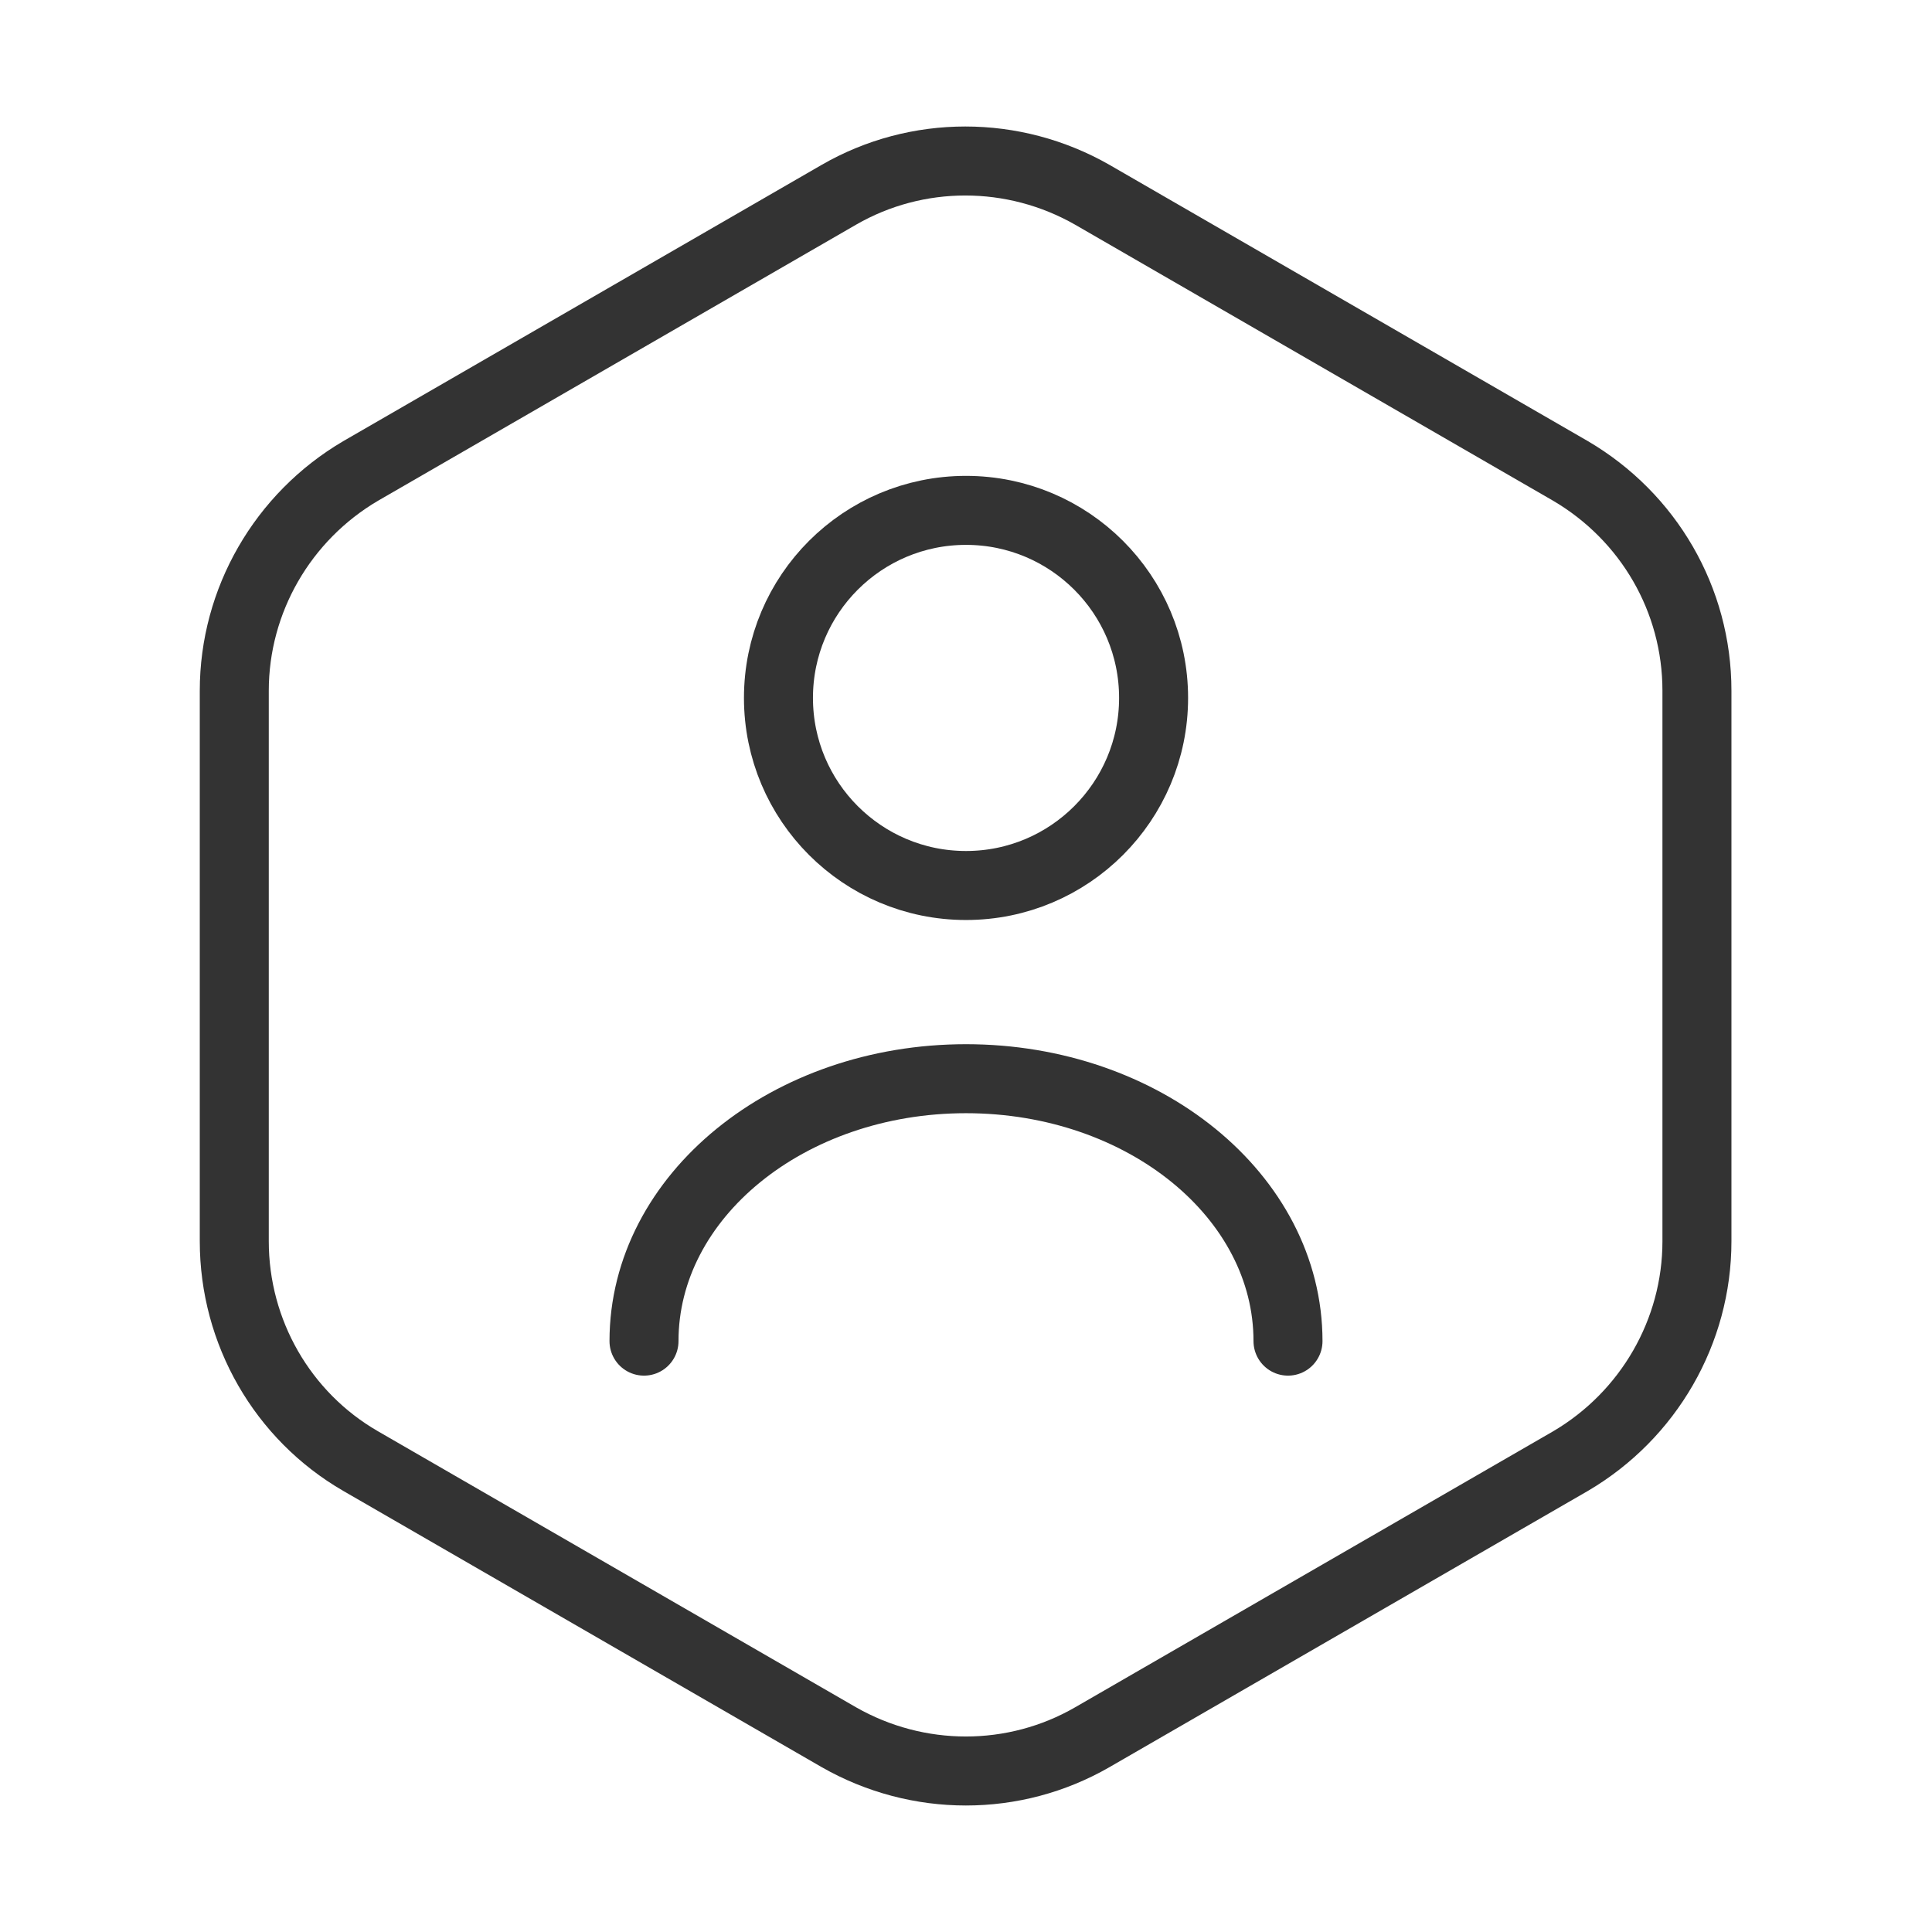
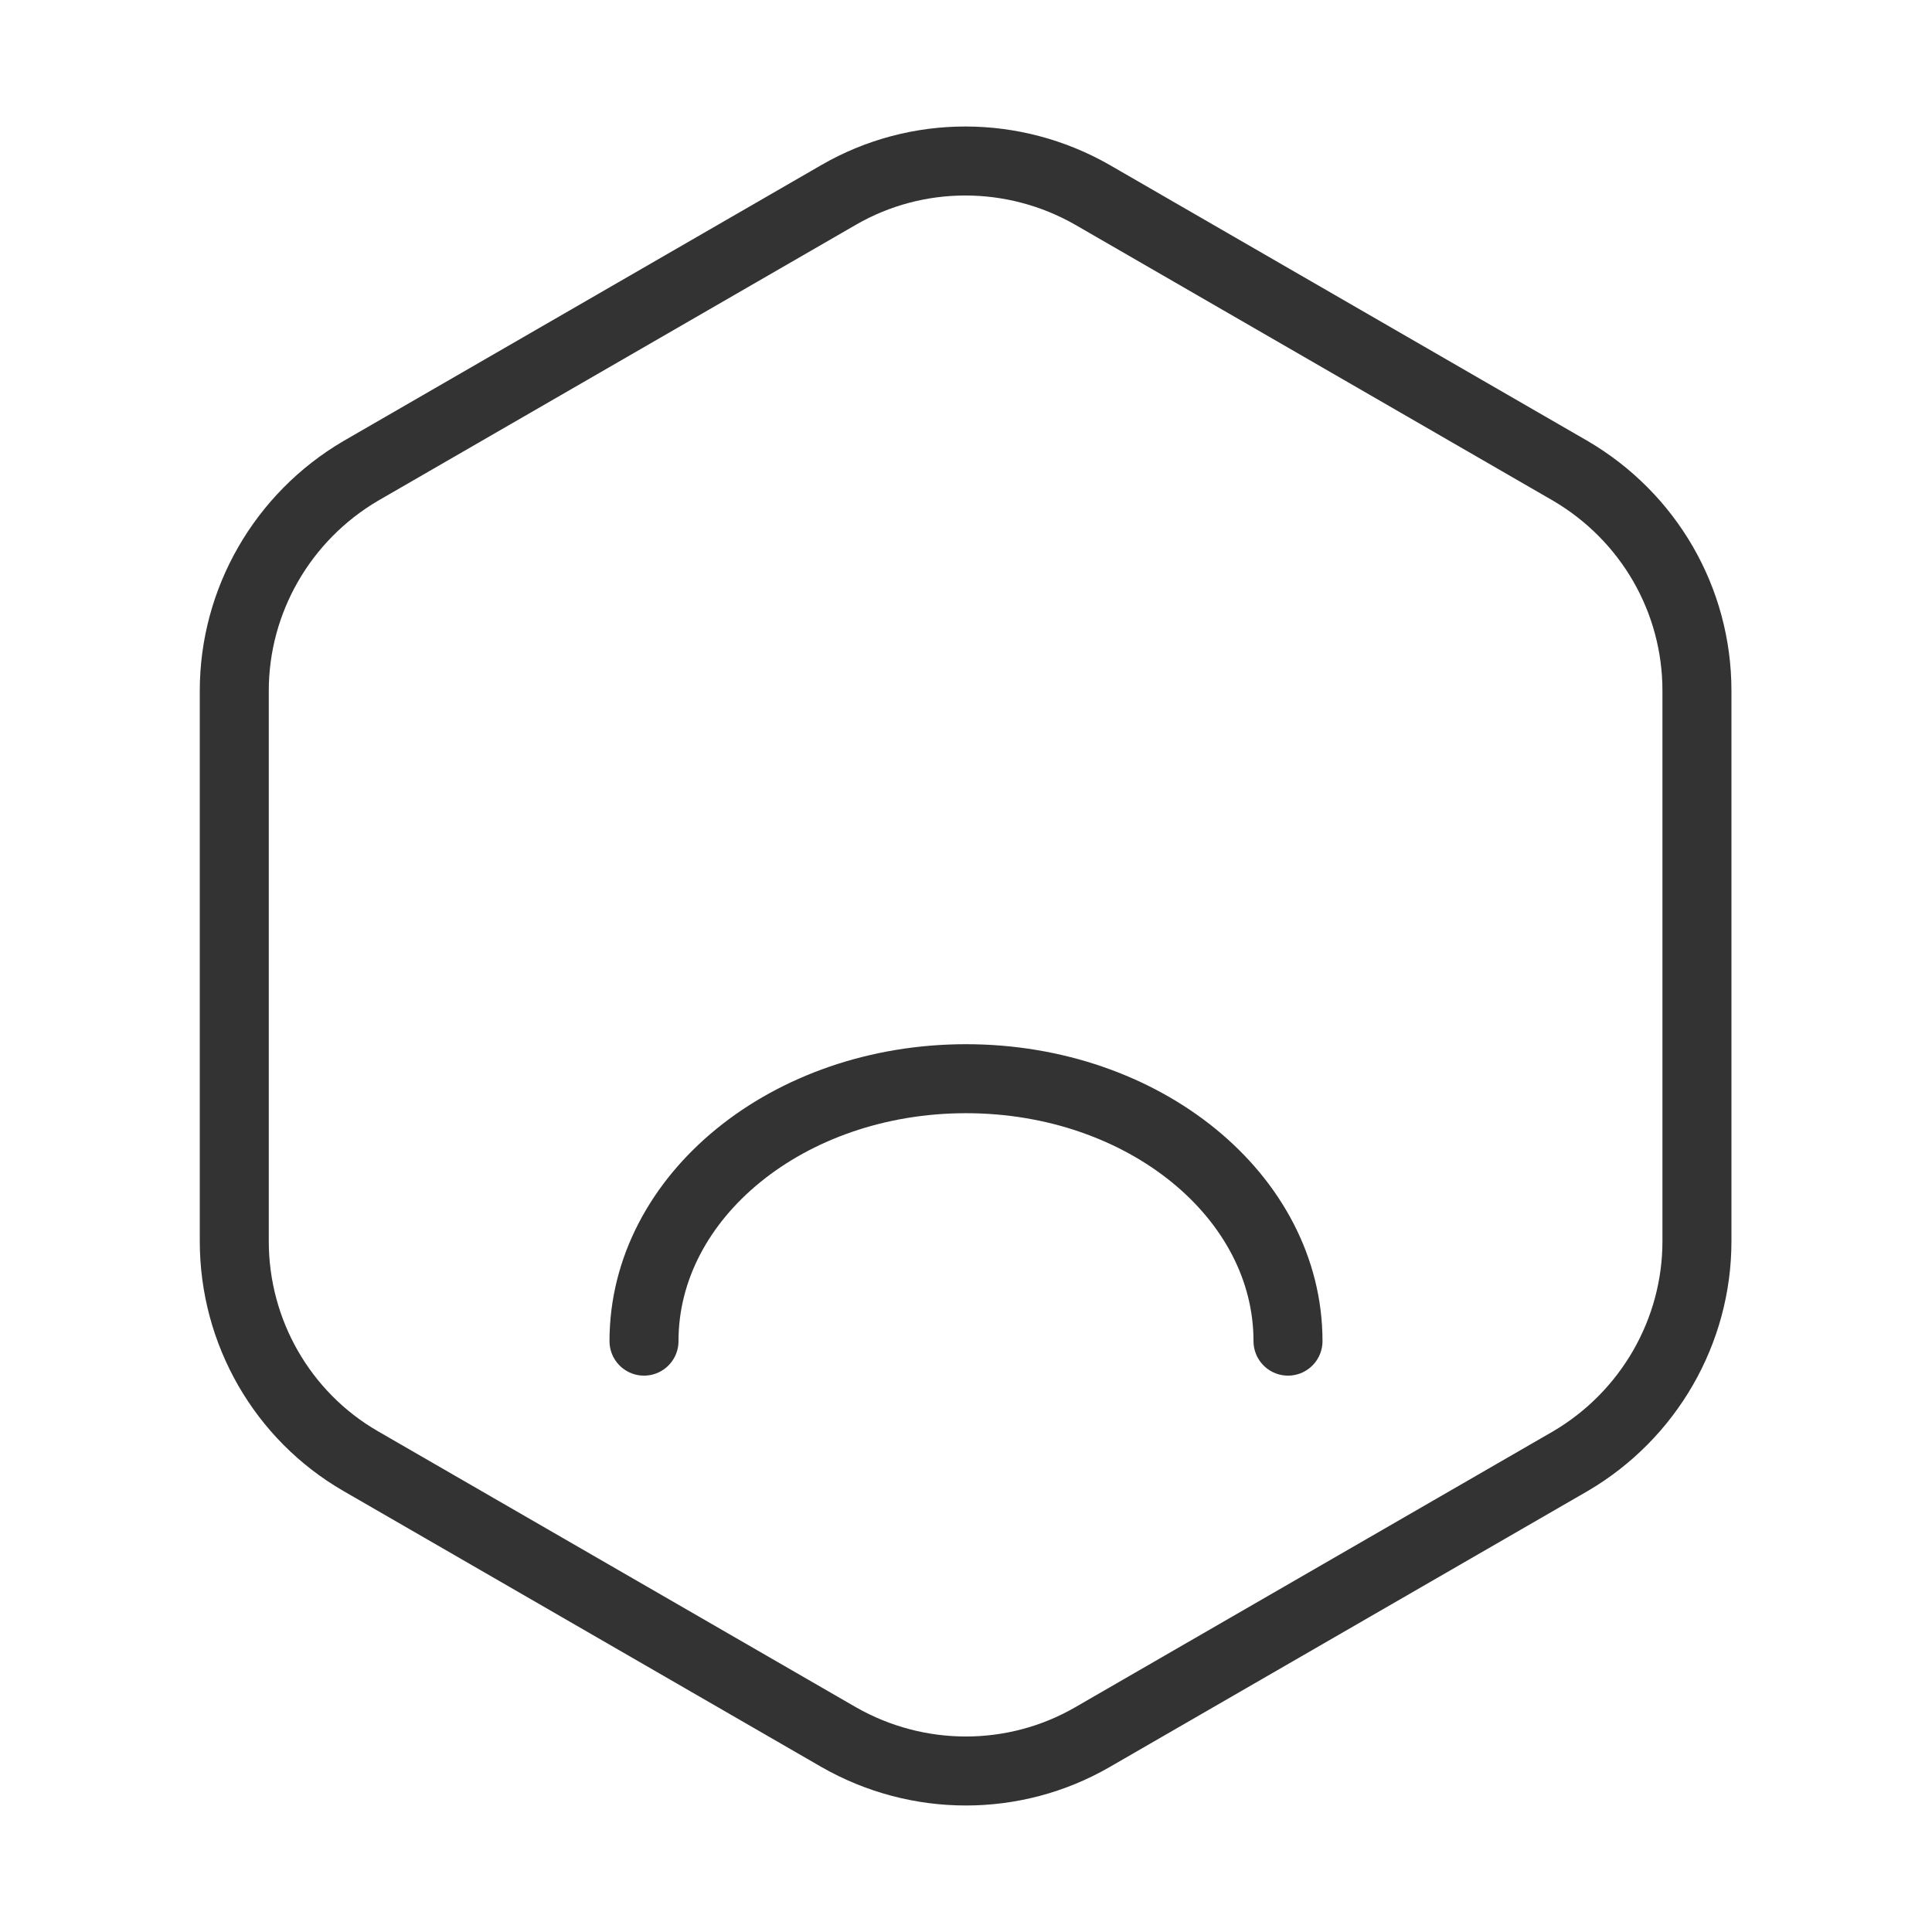
<svg xmlns="http://www.w3.org/2000/svg" width="42" height="42" viewBox="0 0 42 42" fill="none">
  <path d="M36.89 15.015V26.985C36.89 28.945 35.84 30.765 34.142 31.763L23.747 37.765C22.05 38.745 19.95 38.745 18.235 37.765L7.84 31.763C6.143 30.783 5.093 28.962 5.093 26.985V15.015C5.093 13.055 6.143 11.235 7.84 10.238L18.235 4.235C19.933 3.255 22.032 3.255 23.747 4.235L34.142 10.238C35.84 11.235 36.89 13.038 36.89 15.015Z" stroke="#333333" stroke-width="1.5" stroke-linecap="round" stroke-linejoin="round" />
-   <path d="M21 19.25C23.252 19.25 25.078 17.424 25.078 15.172C25.078 12.92 23.252 11.095 21 11.095C18.748 11.095 16.923 12.92 16.923 15.172C16.923 17.424 18.748 19.25 21 19.25Z" stroke="#333333" stroke-width="1.5" stroke-linecap="round" stroke-linejoin="round" />
  <path d="M28 29.155C28 26.005 24.867 23.45 21 23.45C17.133 23.45 14 26.005 14 29.155" stroke="#333333" stroke-width="1.5" stroke-linecap="round" stroke-linejoin="round" />
</svg>